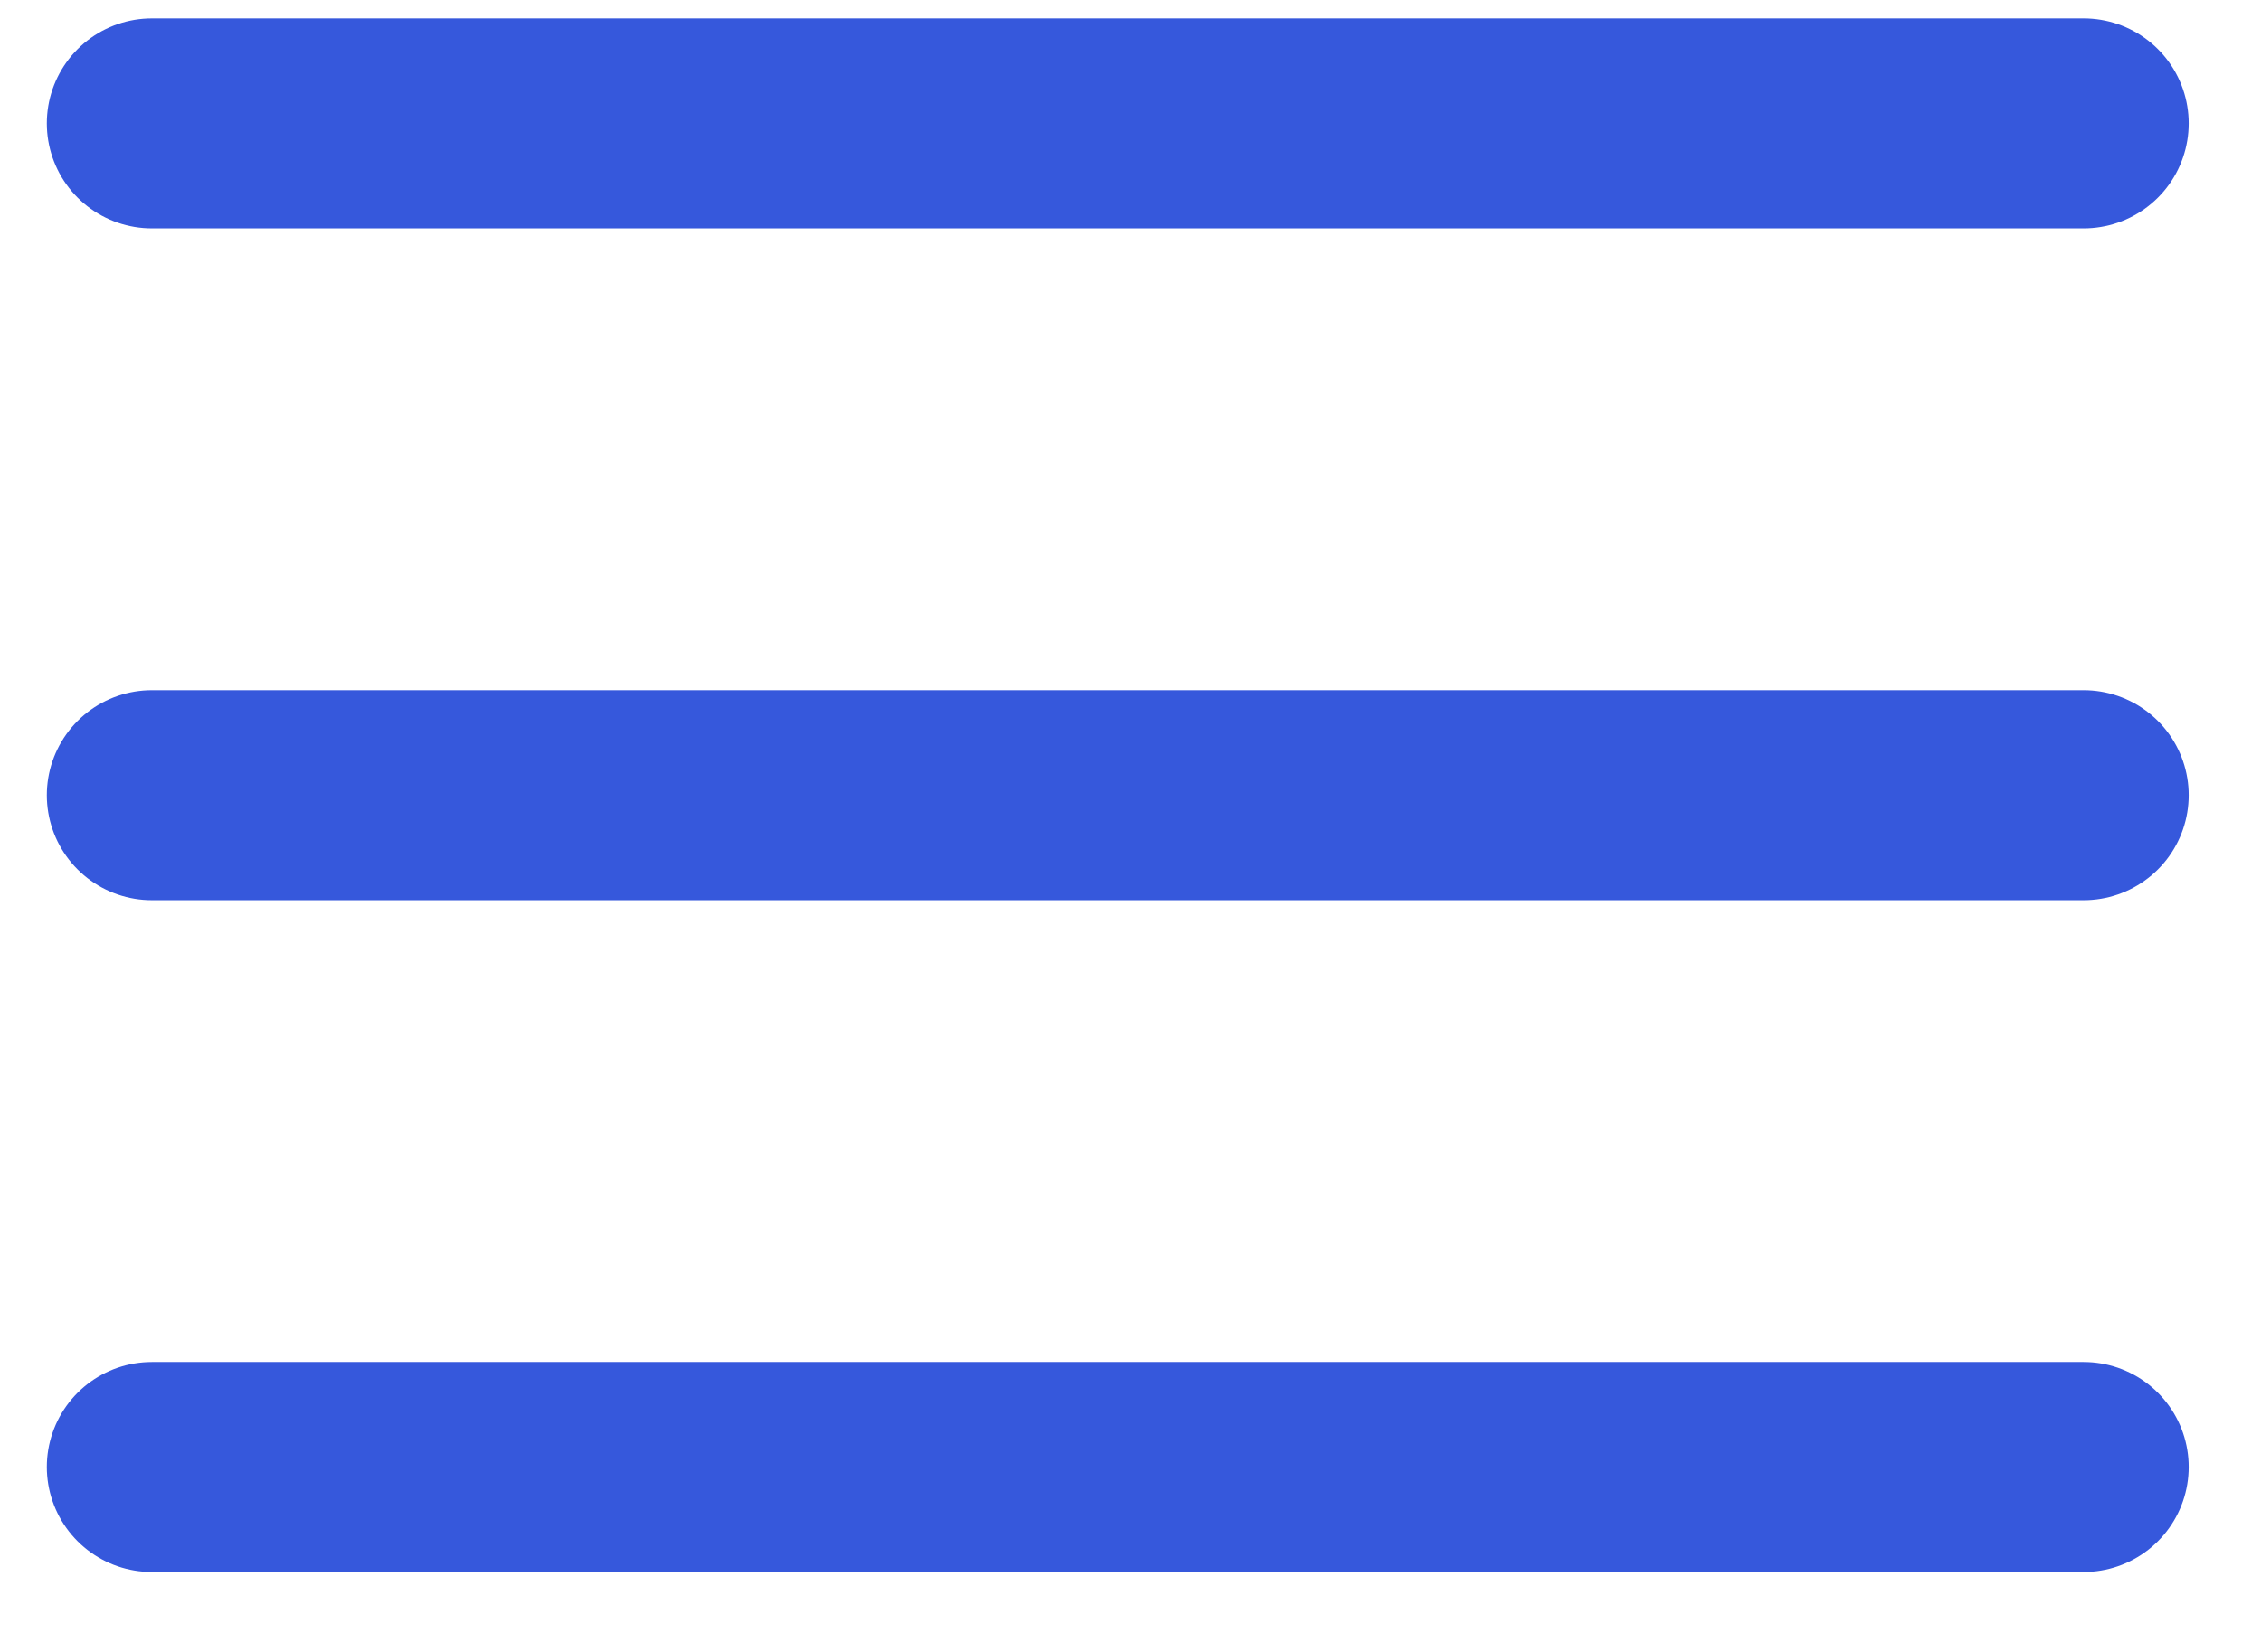
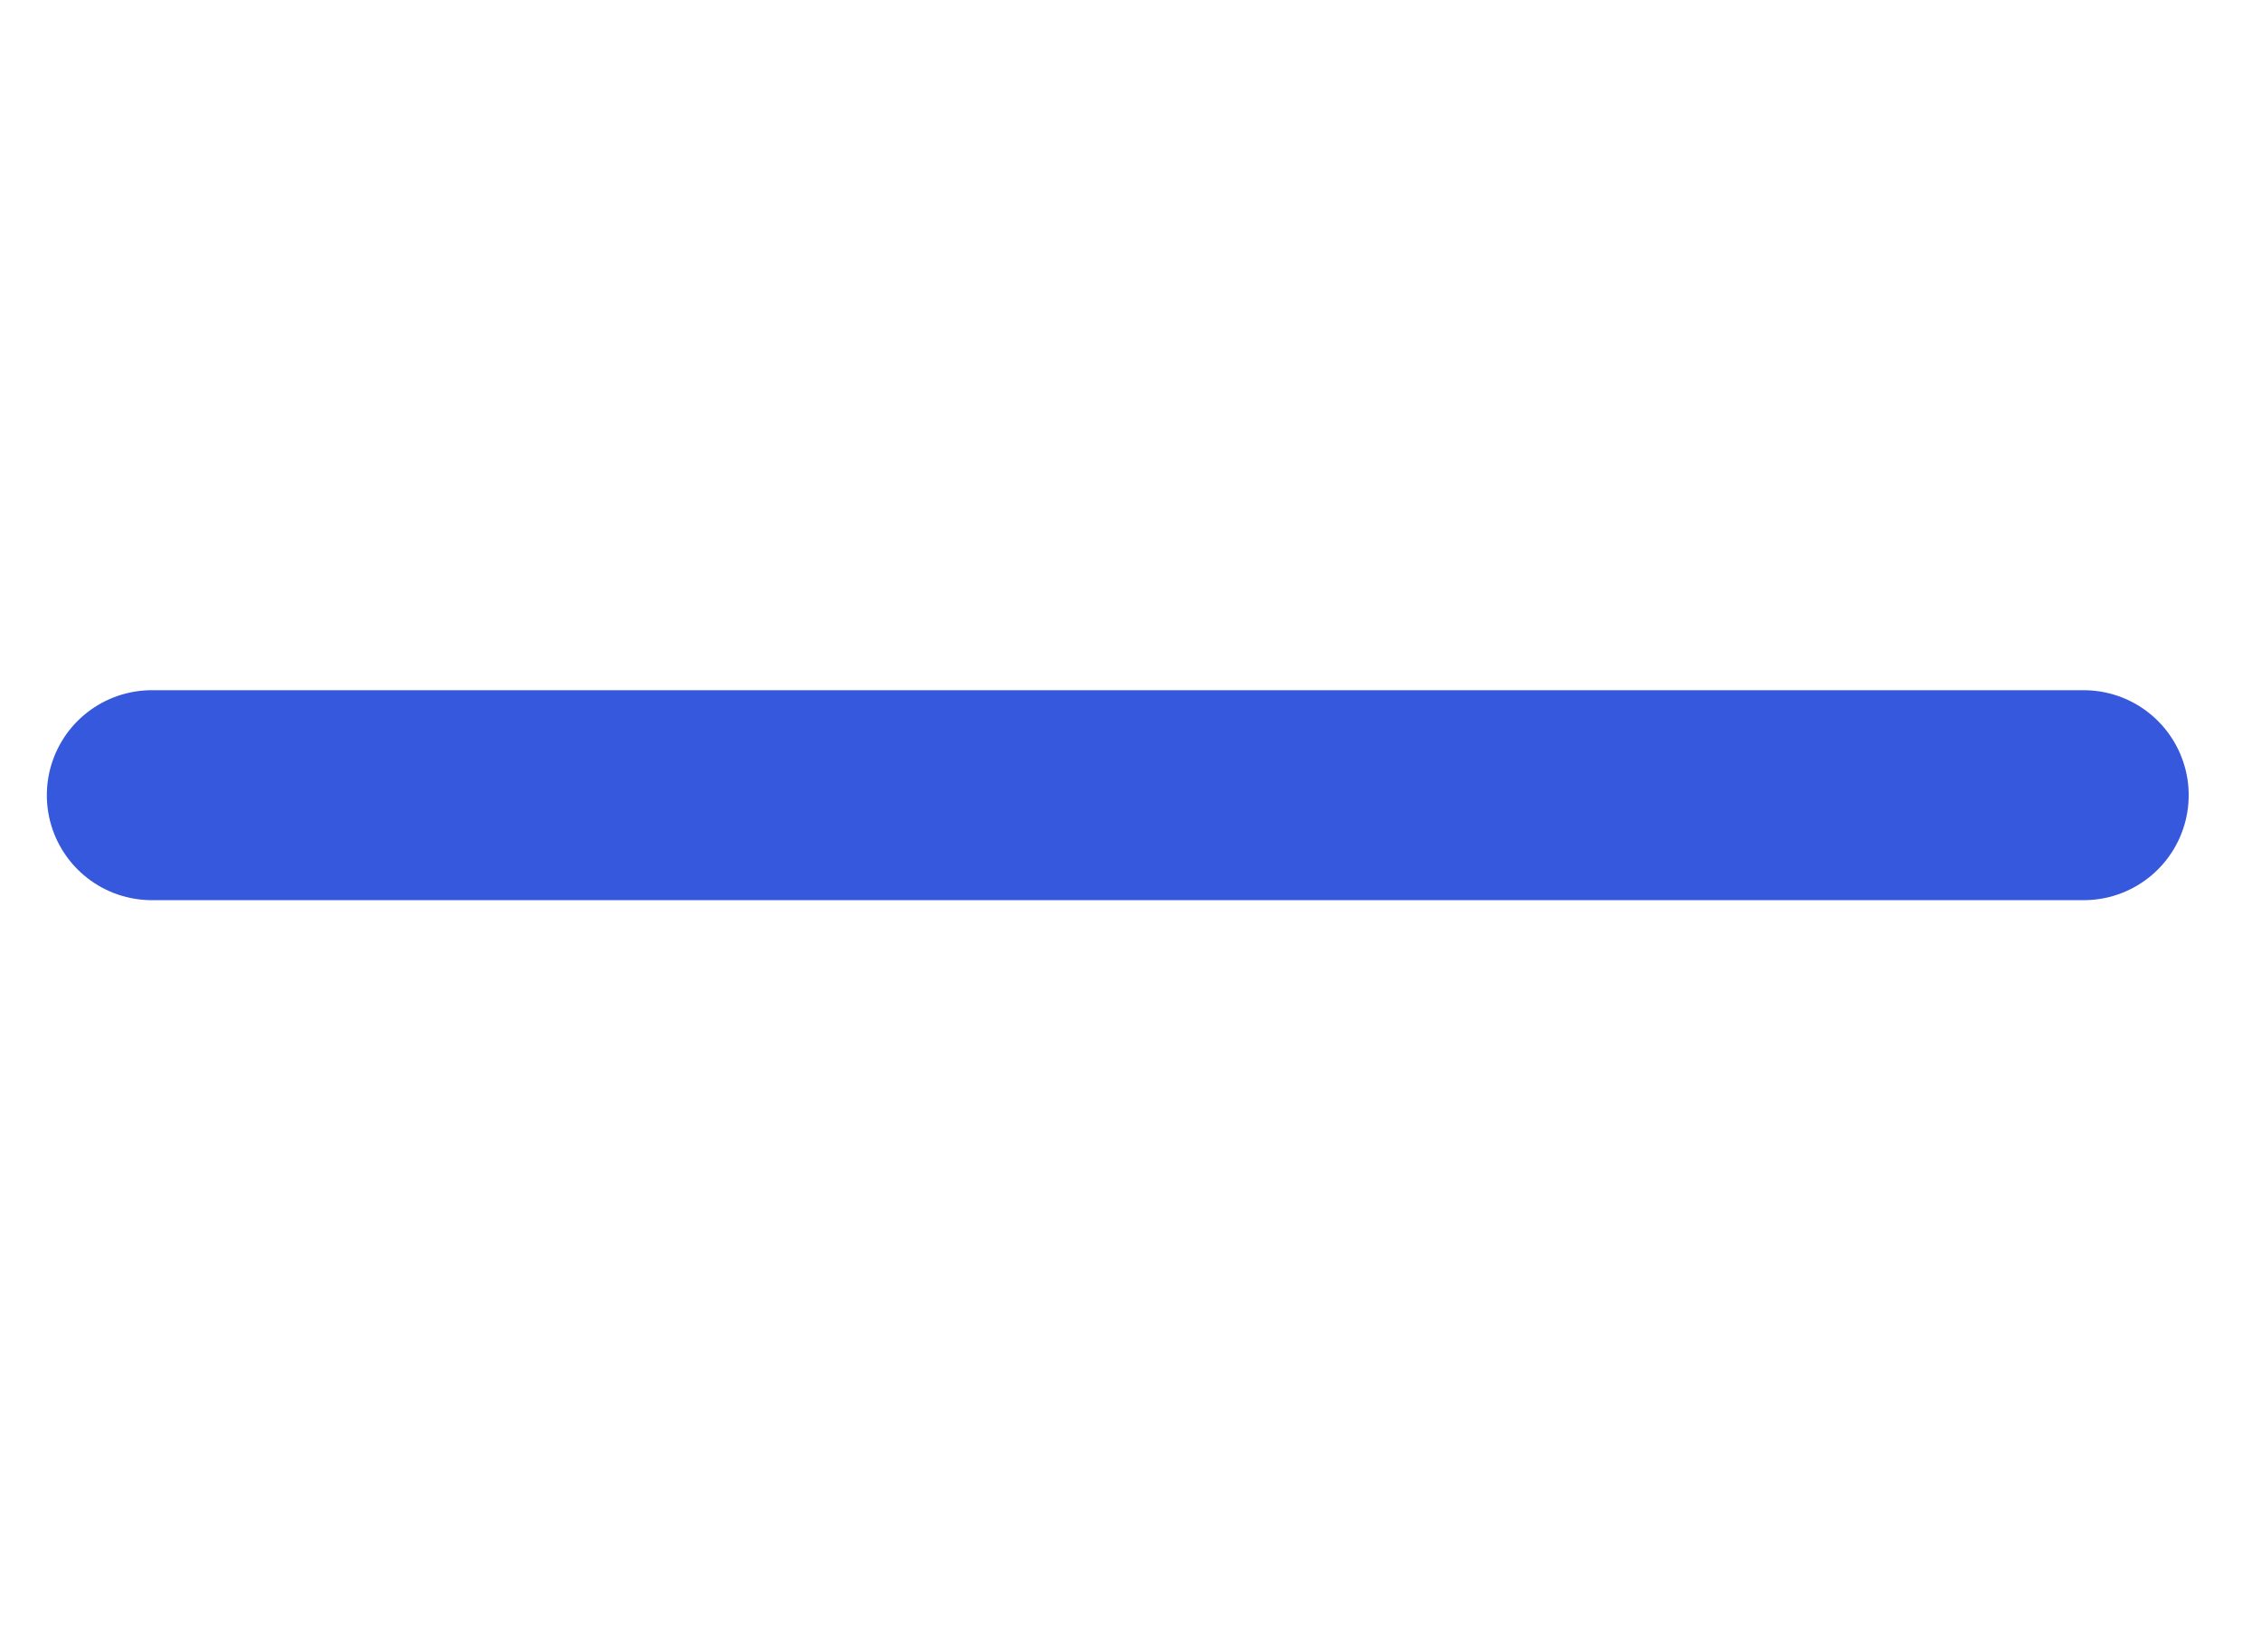
<svg xmlns="http://www.w3.org/2000/svg" width="26" height="19" viewBox="0 0 26 19" fill="none">
-   <path d="M23.961 16.873L1.746 16.873" stroke="#3658DC" stroke-width="2.415" stroke-linecap="round" />
  <path d="M23.961 9.146L1.746 9.146" stroke="#3658DC" stroke-width="2.415" stroke-linecap="round" />
-   <path d="M23.961 1.419L1.746 1.419" stroke="#3658DC" stroke-width="2.415" stroke-linecap="round" />
</svg>